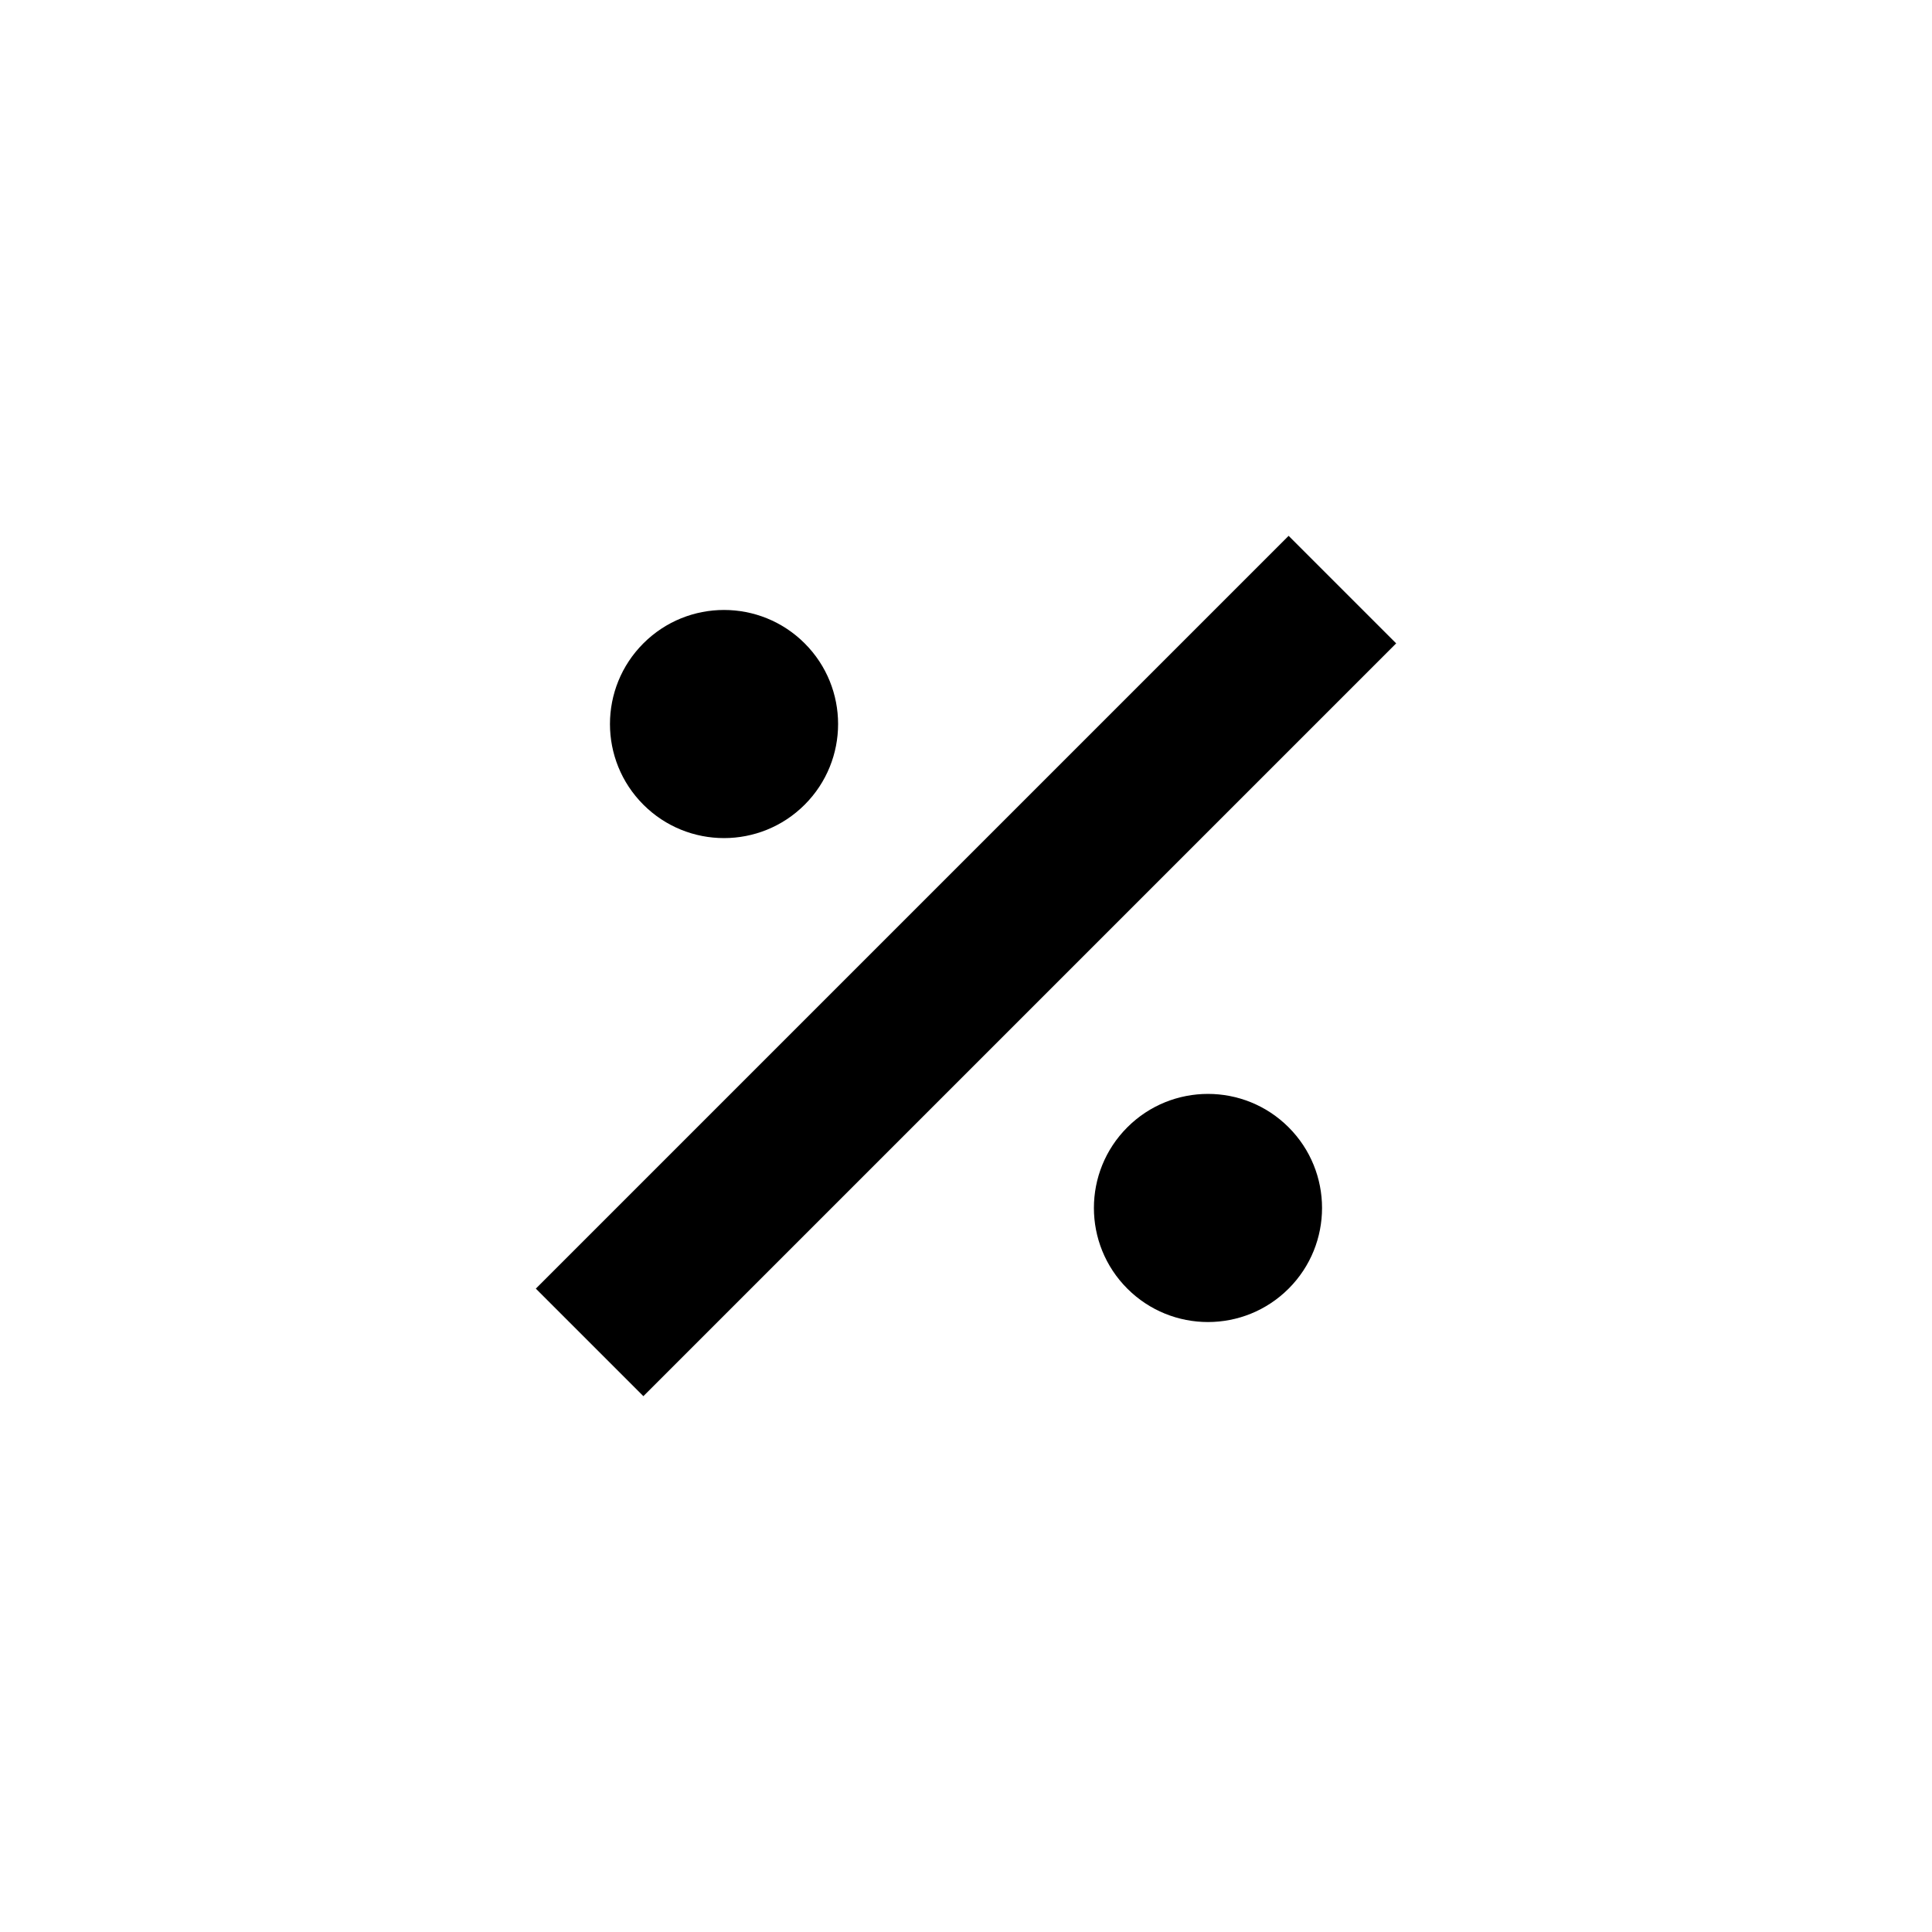
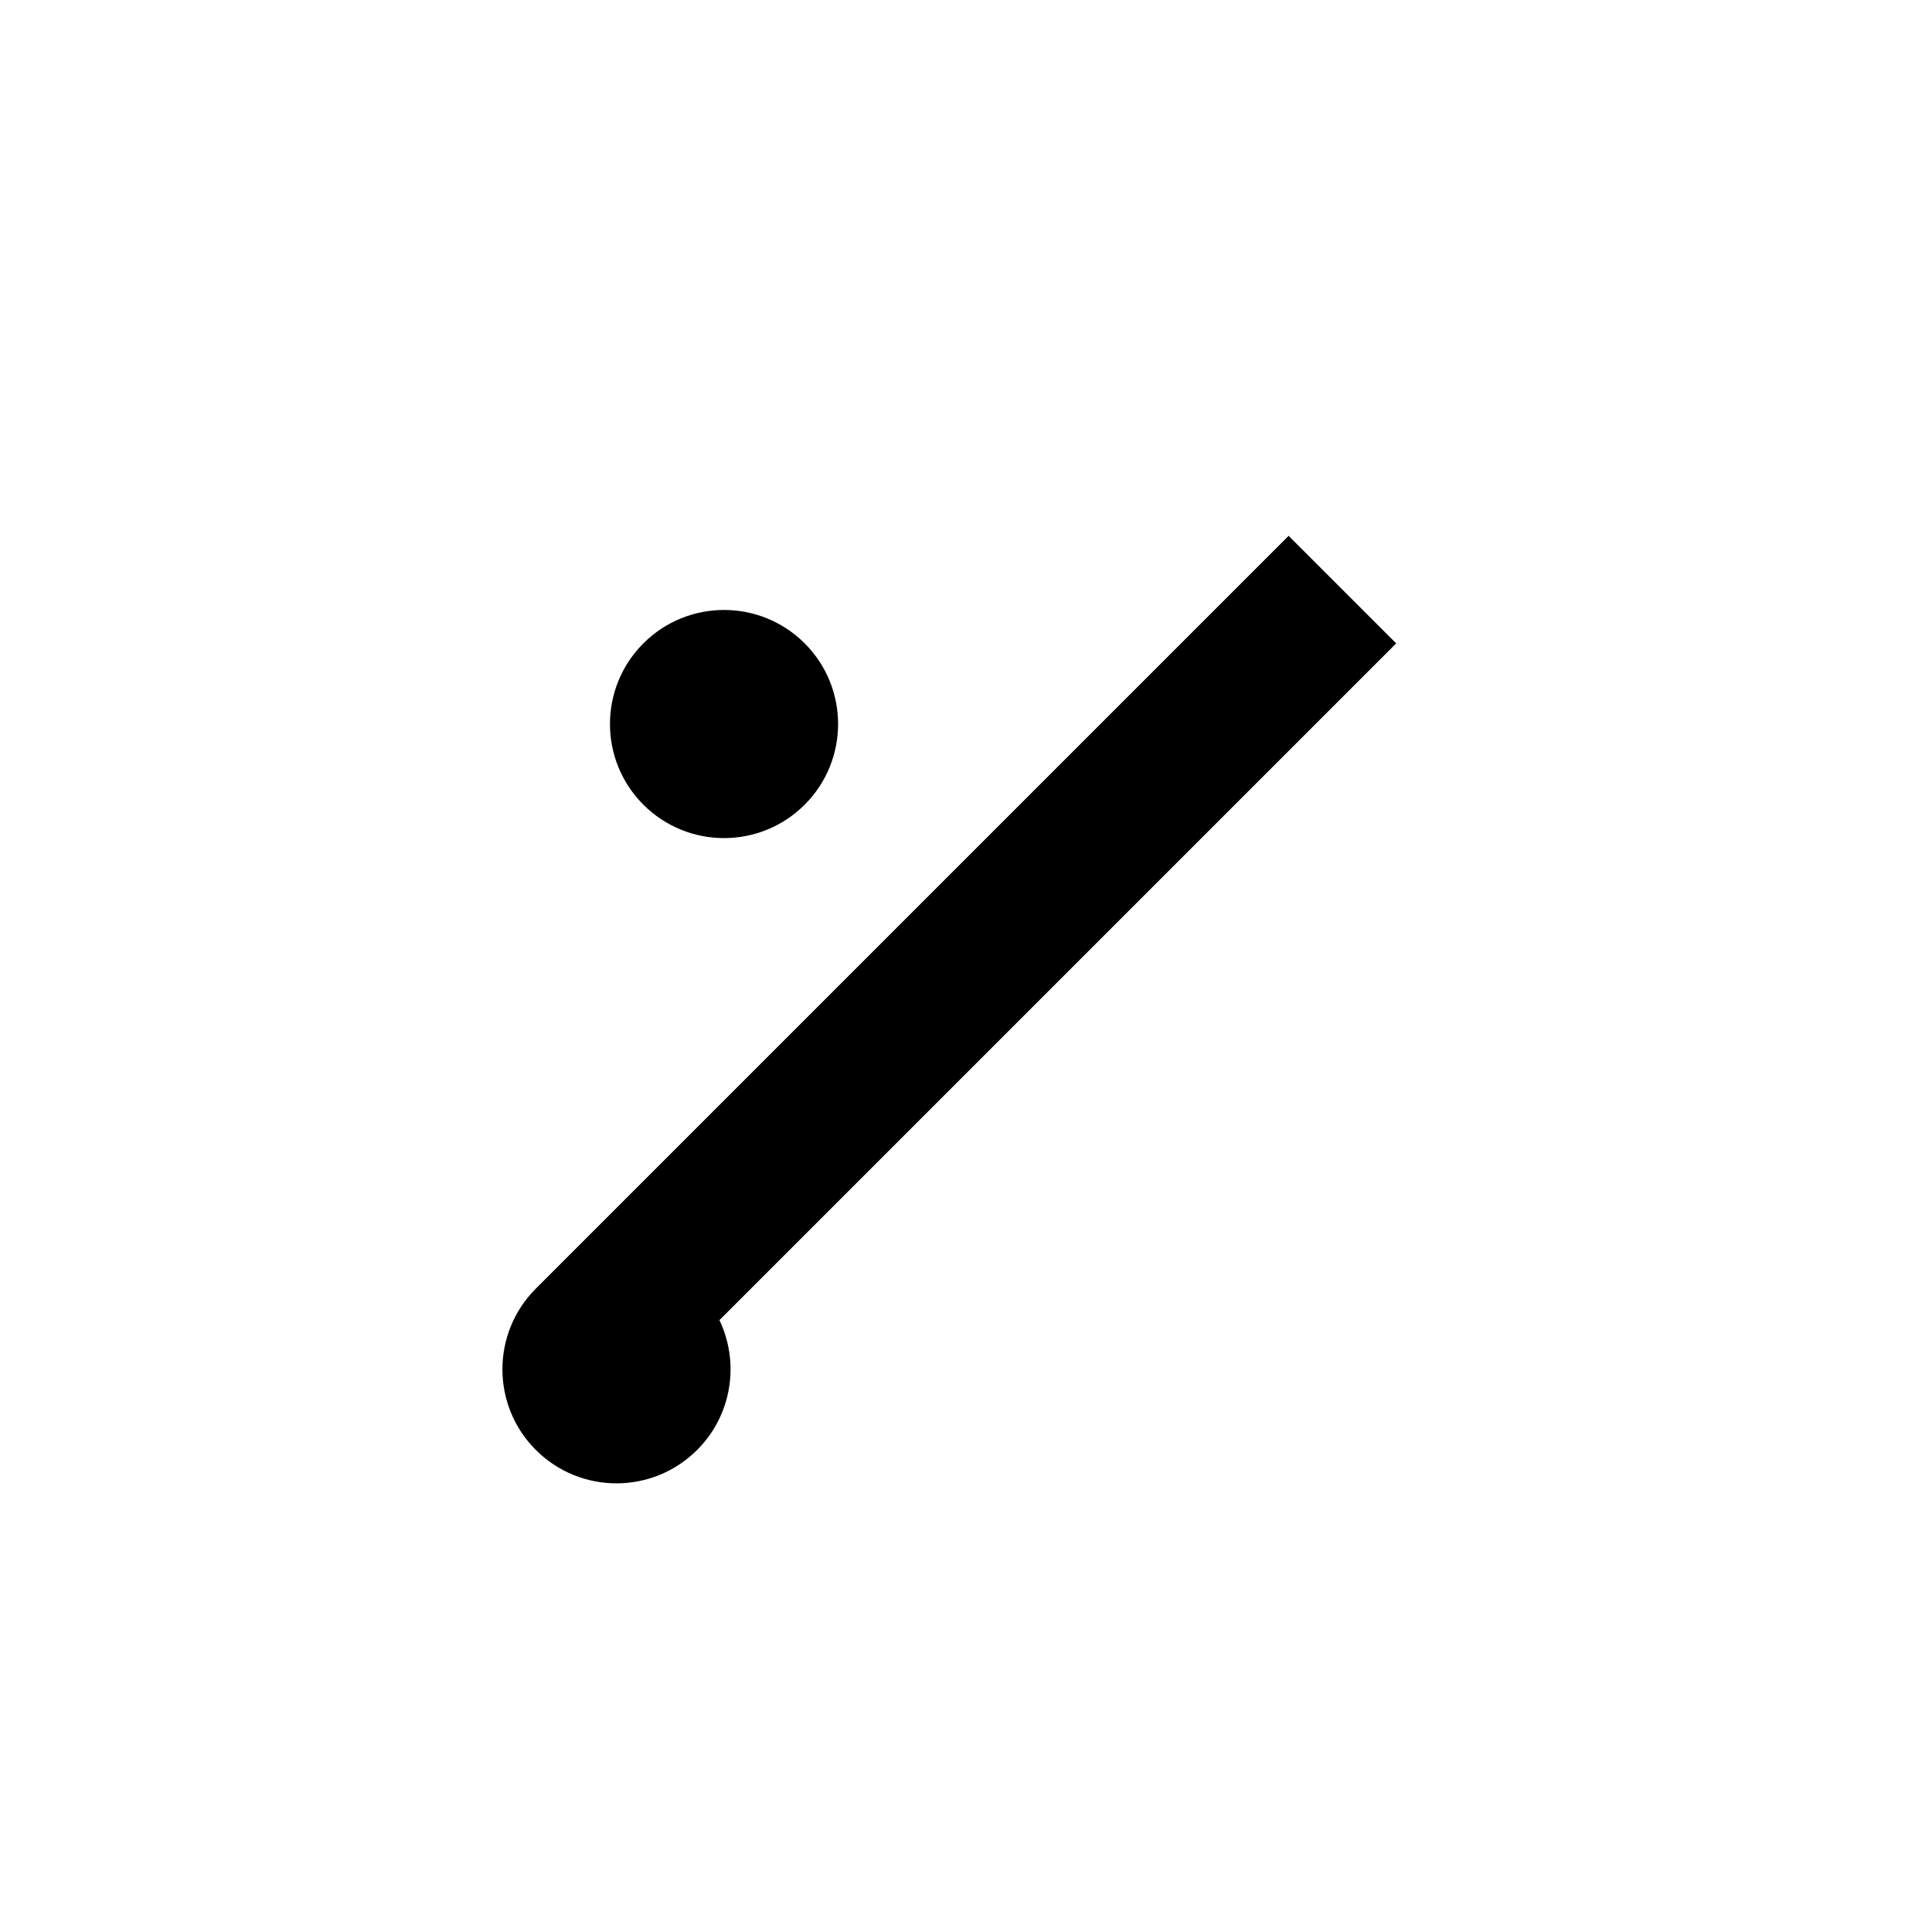
<svg xmlns="http://www.w3.org/2000/svg" fill="#000000" width="800px" height="800px" version="1.1" viewBox="144 144 512 512">
-   <path d="m314.5 314.5c-11.805 11.805-11.805 30.945 0 42.75s30.945 11.805 42.75 0 11.805-30.945 0-42.75-30.945-11.805-42.75 0zm-28.5 171 28.5 28.5 199.5-199.5-28.5-28.5zm156.75-42.75c-11.805 11.805-11.805 30.945 0 42.75 11.805 11.805 30.945 11.805 42.75 0 11.805-11.805 11.805-30.945 0-42.75-11.805-11.805-30.945-11.805-42.75 0z" />
+   <path d="m314.5 314.5c-11.805 11.805-11.805 30.945 0 42.75s30.945 11.805 42.75 0 11.805-30.945 0-42.75-30.945-11.805-42.75 0zm-28.5 171 28.5 28.5 199.5-199.5-28.5-28.5zc-11.805 11.805-11.805 30.945 0 42.75 11.805 11.805 30.945 11.805 42.75 0 11.805-11.805 11.805-30.945 0-42.75-11.805-11.805-30.945-11.805-42.75 0z" />
</svg>